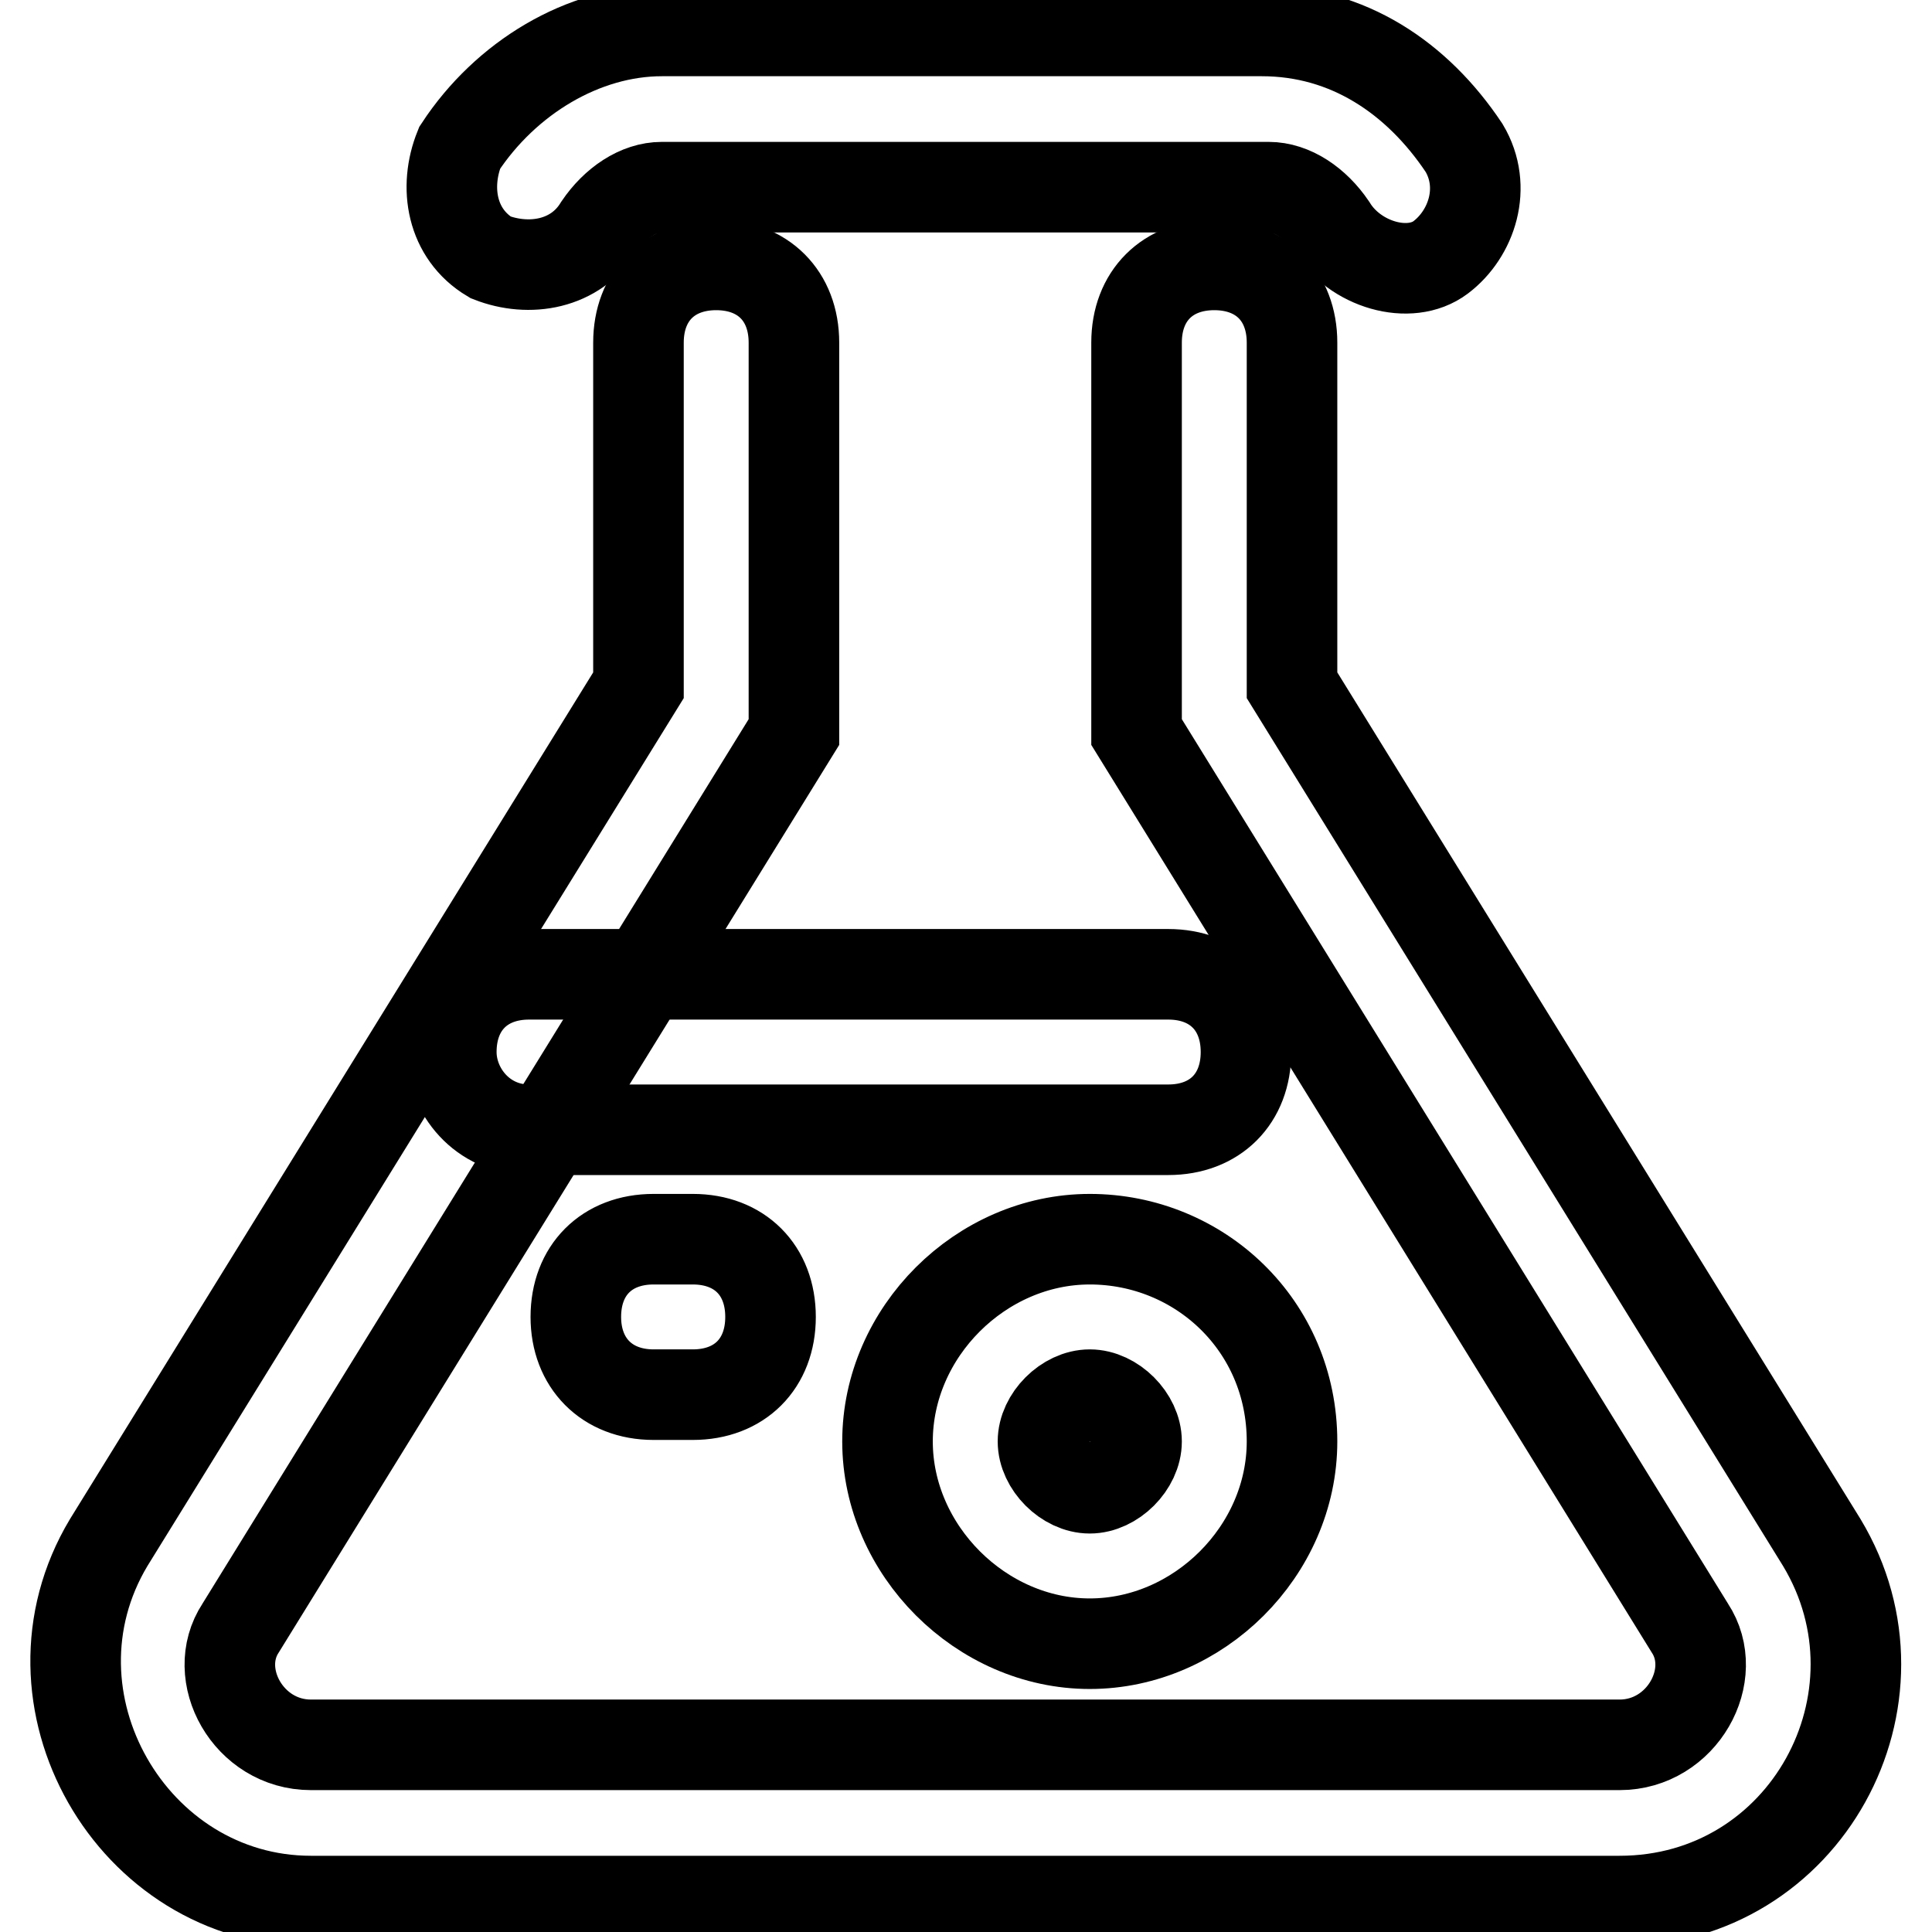
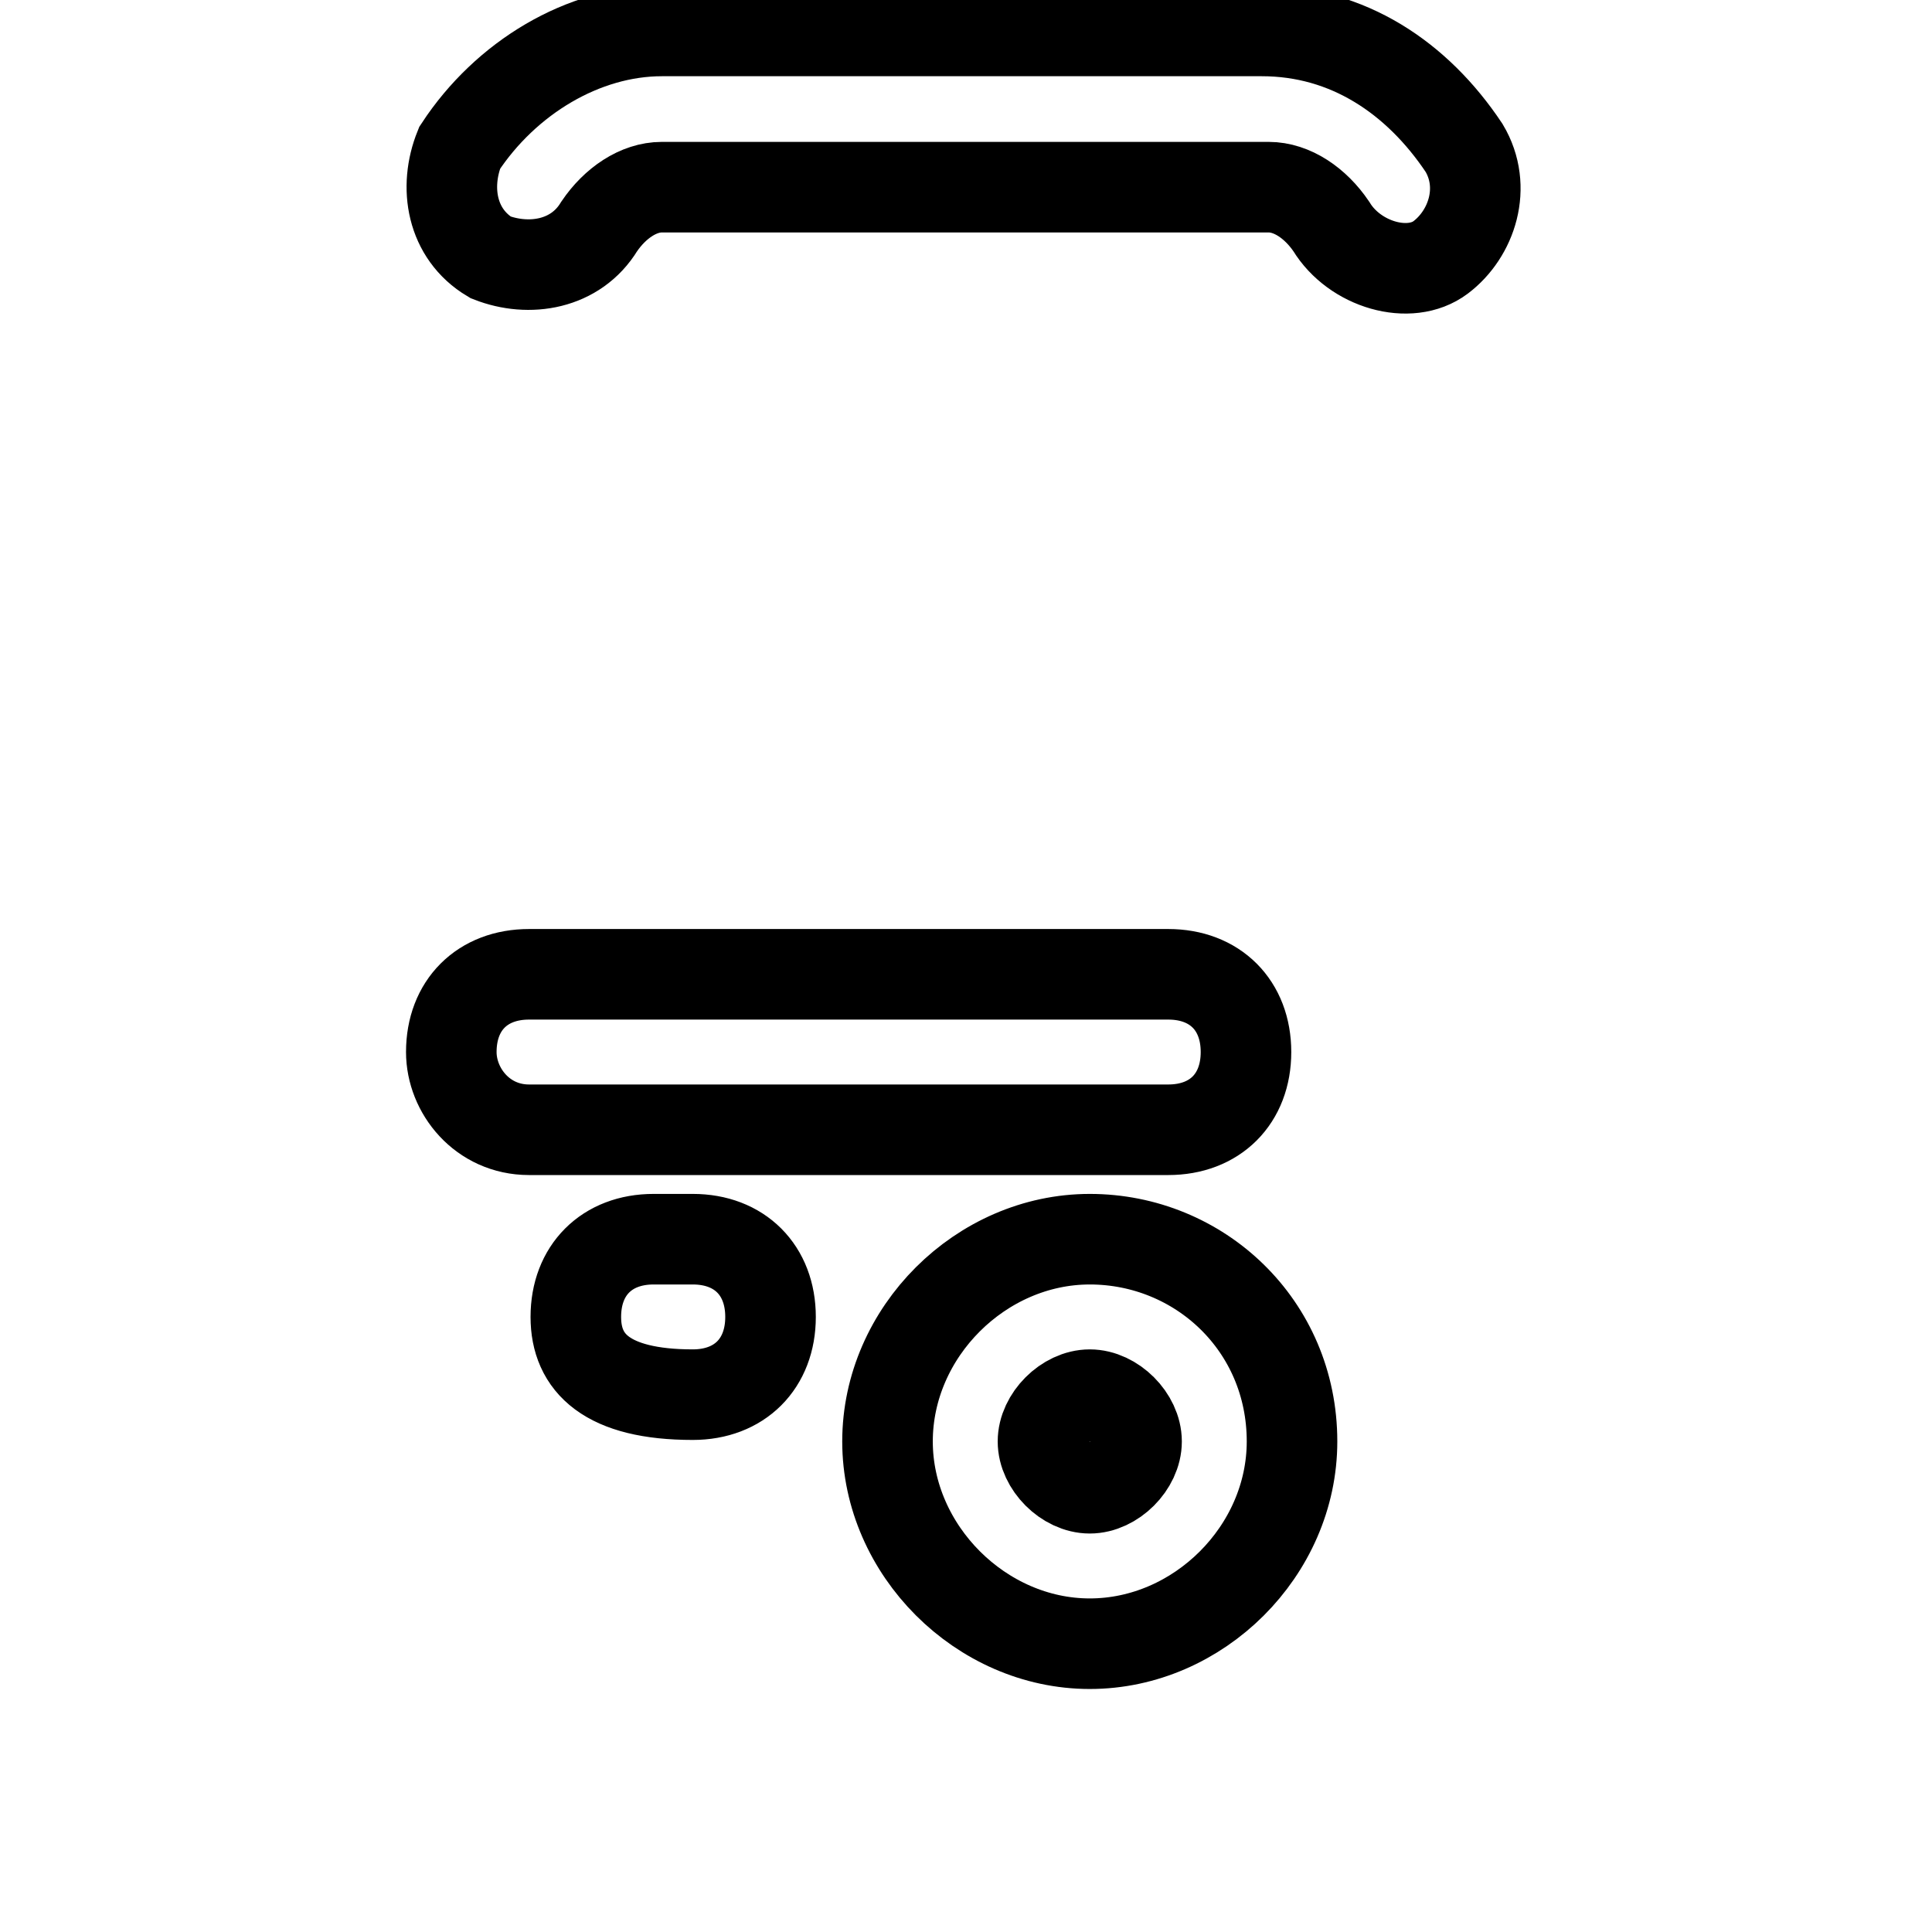
<svg xmlns="http://www.w3.org/2000/svg" version="1.1" x="0px" y="0px" viewBox="0 0 256 256" enable-background="new 0 0 256 256" xml:space="preserve">
  <g>
-     <path stroke-width="12" fill-opacity="0" stroke="#000000" d="M94.9,35.1c6.2,0,10.3,4.1,10.3,10.3V97L31.9,215.7c-4.1,6.2,1,15.5,9.3,15.5h173.4 c8.3,0,13.4-9.3,9.3-15.5L150.6,97V45.4c0-6.2,4.1-10.3,10.3-10.3s10.3,4.1,10.3,10.3v45.4l70.2,113.6 c12.4,20.6-2.1,47.5-26.8,47.5H41.2c-23.7,0-39.2-26.8-26.8-47.5L84.6,90.8V45.4C84.6,39.2,88.7,35.1,94.9,35.1z" />
-     <path stroke-width="12" fill-opacity="0" stroke="#000000" d="M59.8,139.4c0-6.2,4.1-10.3,10.3-10.3h84.7c6.2,0,10.3,4.1,10.3,10.3s-4.1,10.3-10.3,10.3H70.1 C63.9,149.7,59.8,144.5,59.8,139.4z M144.4,184.8c-3.1,0-6.2,3.1-6.2,6.2c0,3.1,3.1,6.2,6.2,6.2c3.1,0,6.2-3.1,6.2-6.2 C150.6,187.9,147.5,184.8,144.4,184.8z M117.6,191c0-14.5,12.4-26.8,26.8-26.8c14.5,0,26.8,11.4,26.8,26.8 c0,14.5-12.4,26.8-26.8,26.8C130,217.8,117.6,205.4,117.6,191z M76.3,174.5c0-6.2,4.1-10.3,10.3-10.3h5.2c6.2,0,10.3,4.1,10.3,10.3 c0,6.2-4.1,10.3-10.3,10.3h-5.2C80.4,184.8,76.3,180.6,76.3,174.5z M65,34.1c-5.2-3.1-6.2-9.3-4.1-14.5C67,10.3,77.3,4.1,87.7,4.1 h79.5c11.4,0,20.6,6.2,26.8,15.5c3.1,5.2,1,11.4-3.1,14.5c-4.1,3.1-11.4,1-14.5-4.1c-2.1-3.1-5.2-5.2-8.3-5.2H87.7 c-3.1,0-6.2,2.1-8.3,5.2C76.3,35.1,70.1,36.1,65,34.1z" />
+     <path stroke-width="12" fill-opacity="0" stroke="#000000" d="M59.8,139.4c0-6.2,4.1-10.3,10.3-10.3h84.7c6.2,0,10.3,4.1,10.3,10.3s-4.1,10.3-10.3,10.3H70.1 C63.9,149.7,59.8,144.5,59.8,139.4z M144.4,184.8c-3.1,0-6.2,3.1-6.2,6.2c0,3.1,3.1,6.2,6.2,6.2c3.1,0,6.2-3.1,6.2-6.2 C150.6,187.9,147.5,184.8,144.4,184.8z M117.6,191c0-14.5,12.4-26.8,26.8-26.8c14.5,0,26.8,11.4,26.8,26.8 c0,14.5-12.4,26.8-26.8,26.8C130,217.8,117.6,205.4,117.6,191z M76.3,174.5c0-6.2,4.1-10.3,10.3-10.3h5.2c6.2,0,10.3,4.1,10.3,10.3 c0,6.2-4.1,10.3-10.3,10.3C80.4,184.8,76.3,180.6,76.3,174.5z M65,34.1c-5.2-3.1-6.2-9.3-4.1-14.5C67,10.3,77.3,4.1,87.7,4.1 h79.5c11.4,0,20.6,6.2,26.8,15.5c3.1,5.2,1,11.4-3.1,14.5c-4.1,3.1-11.4,1-14.5-4.1c-2.1-3.1-5.2-5.2-8.3-5.2H87.7 c-3.1,0-6.2,2.1-8.3,5.2C76.3,35.1,70.1,36.1,65,34.1z" />
  </g>
</svg>